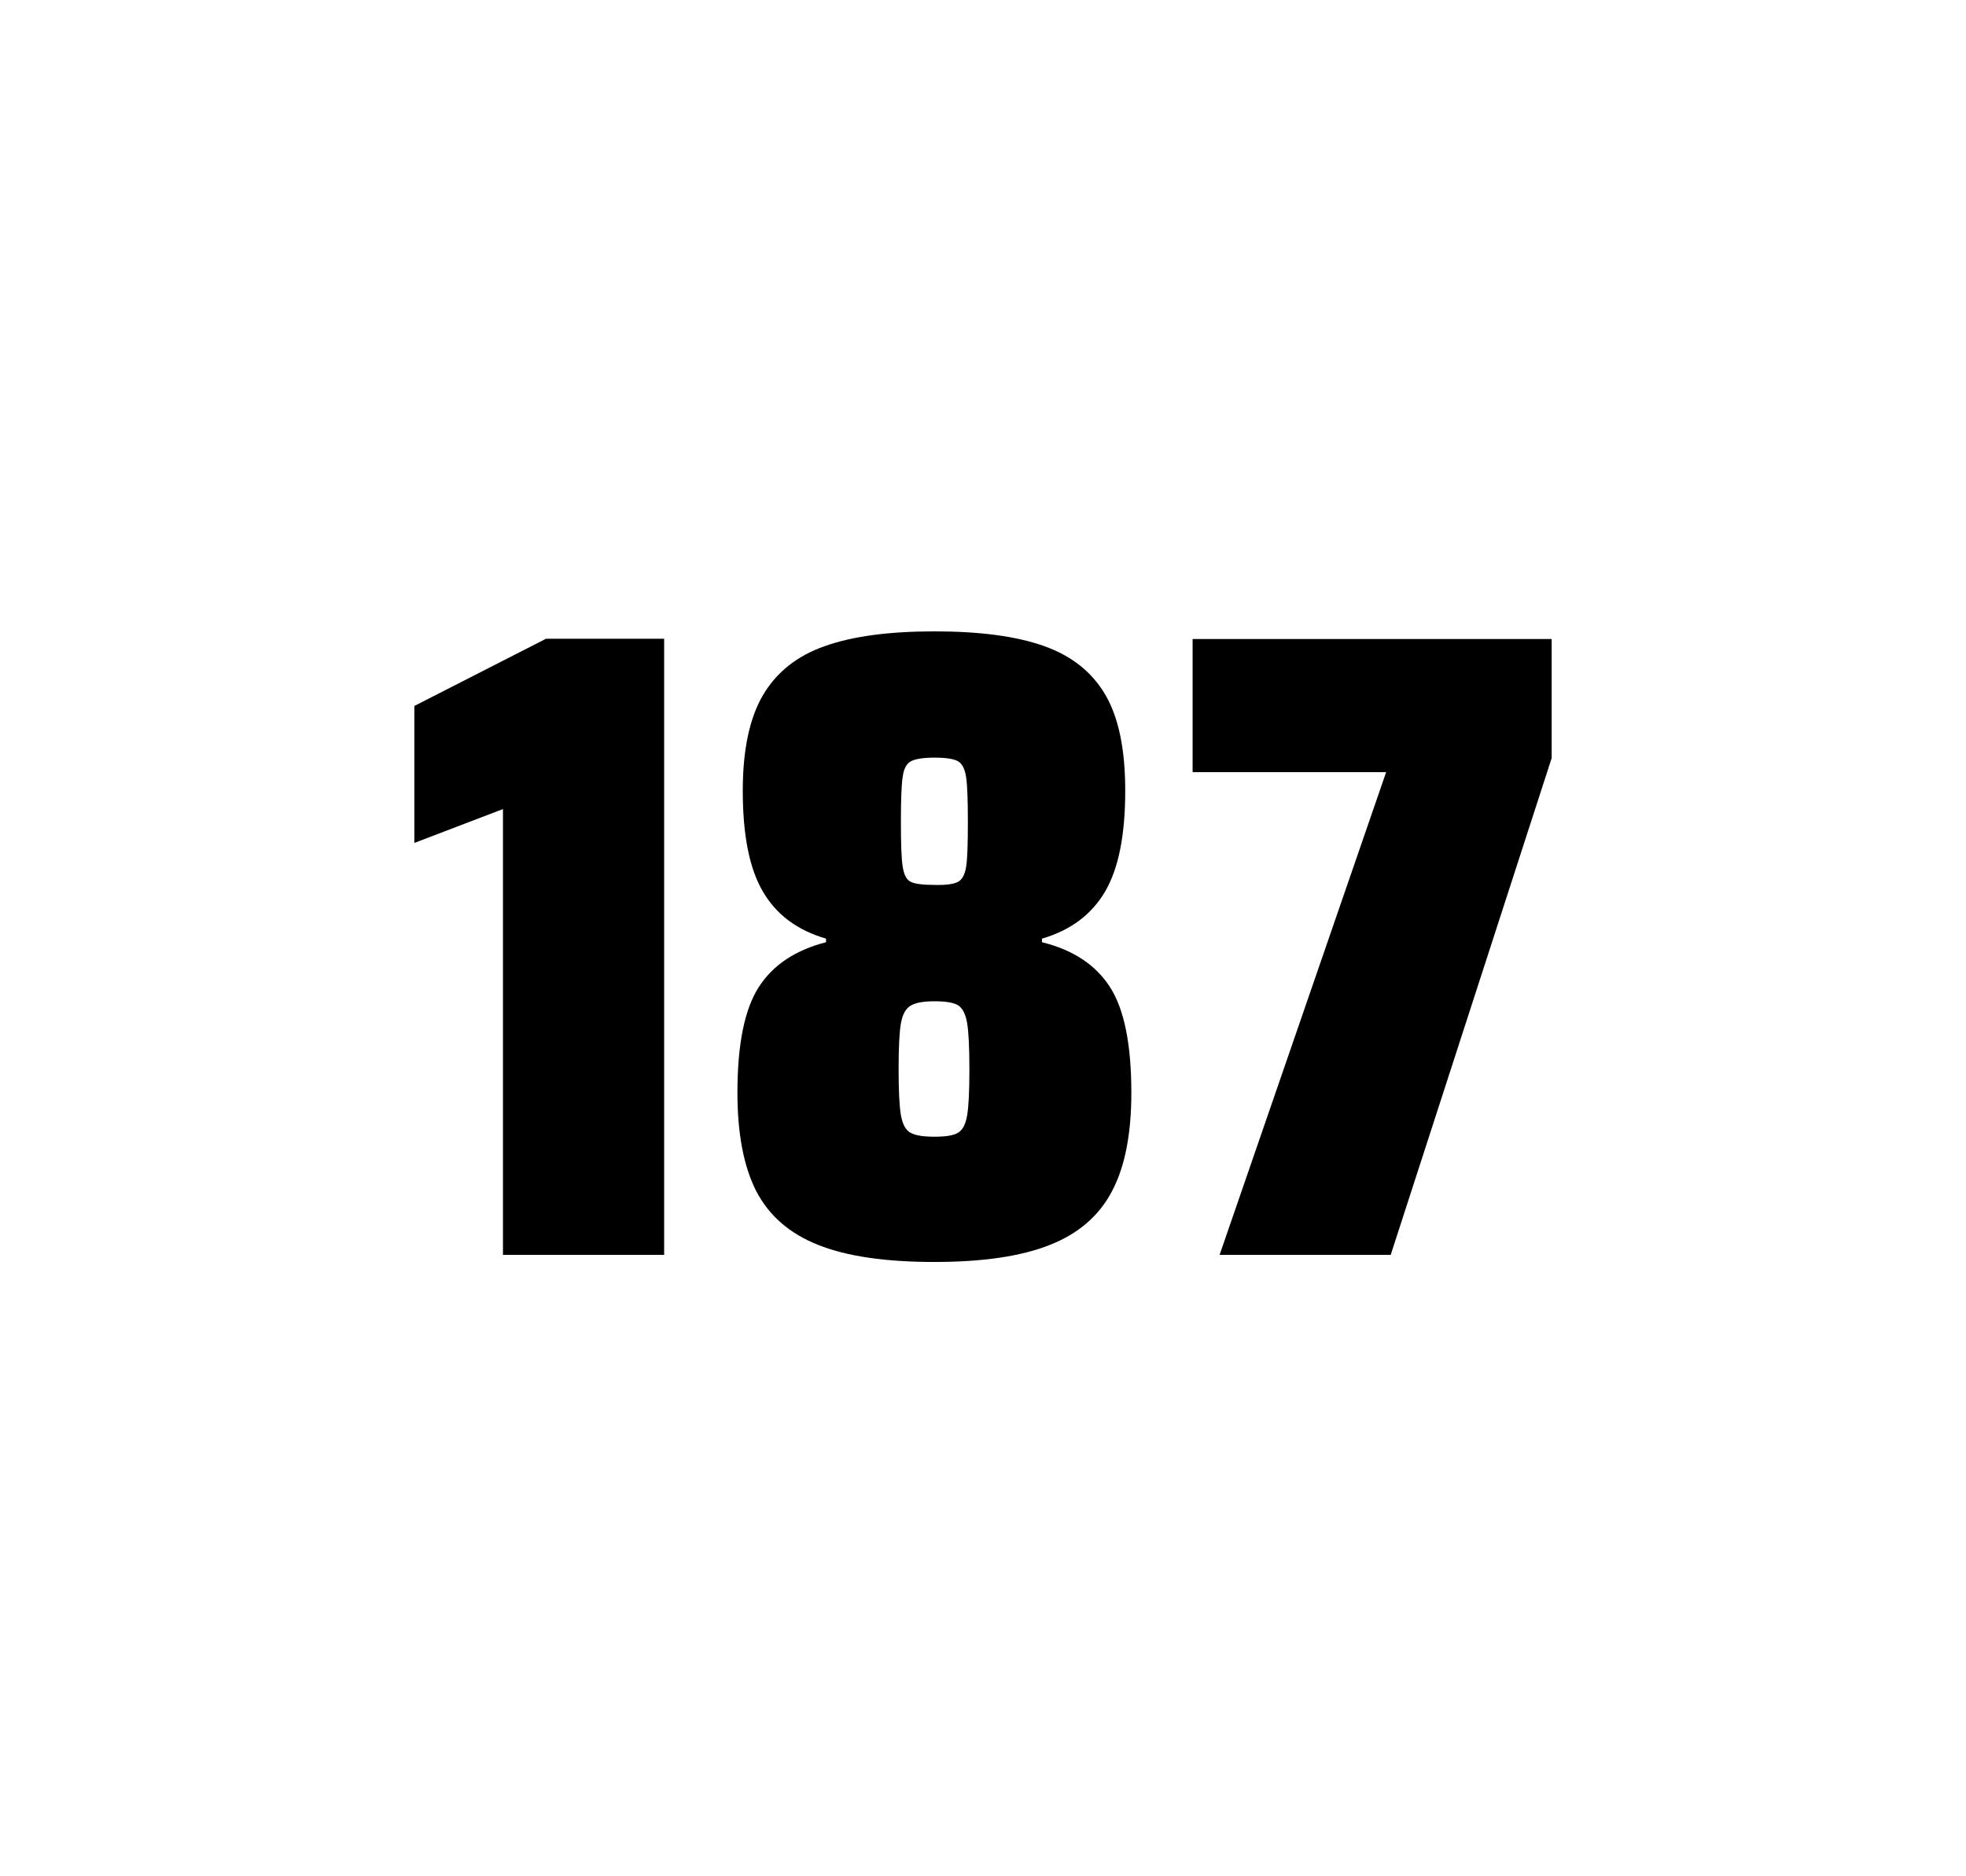
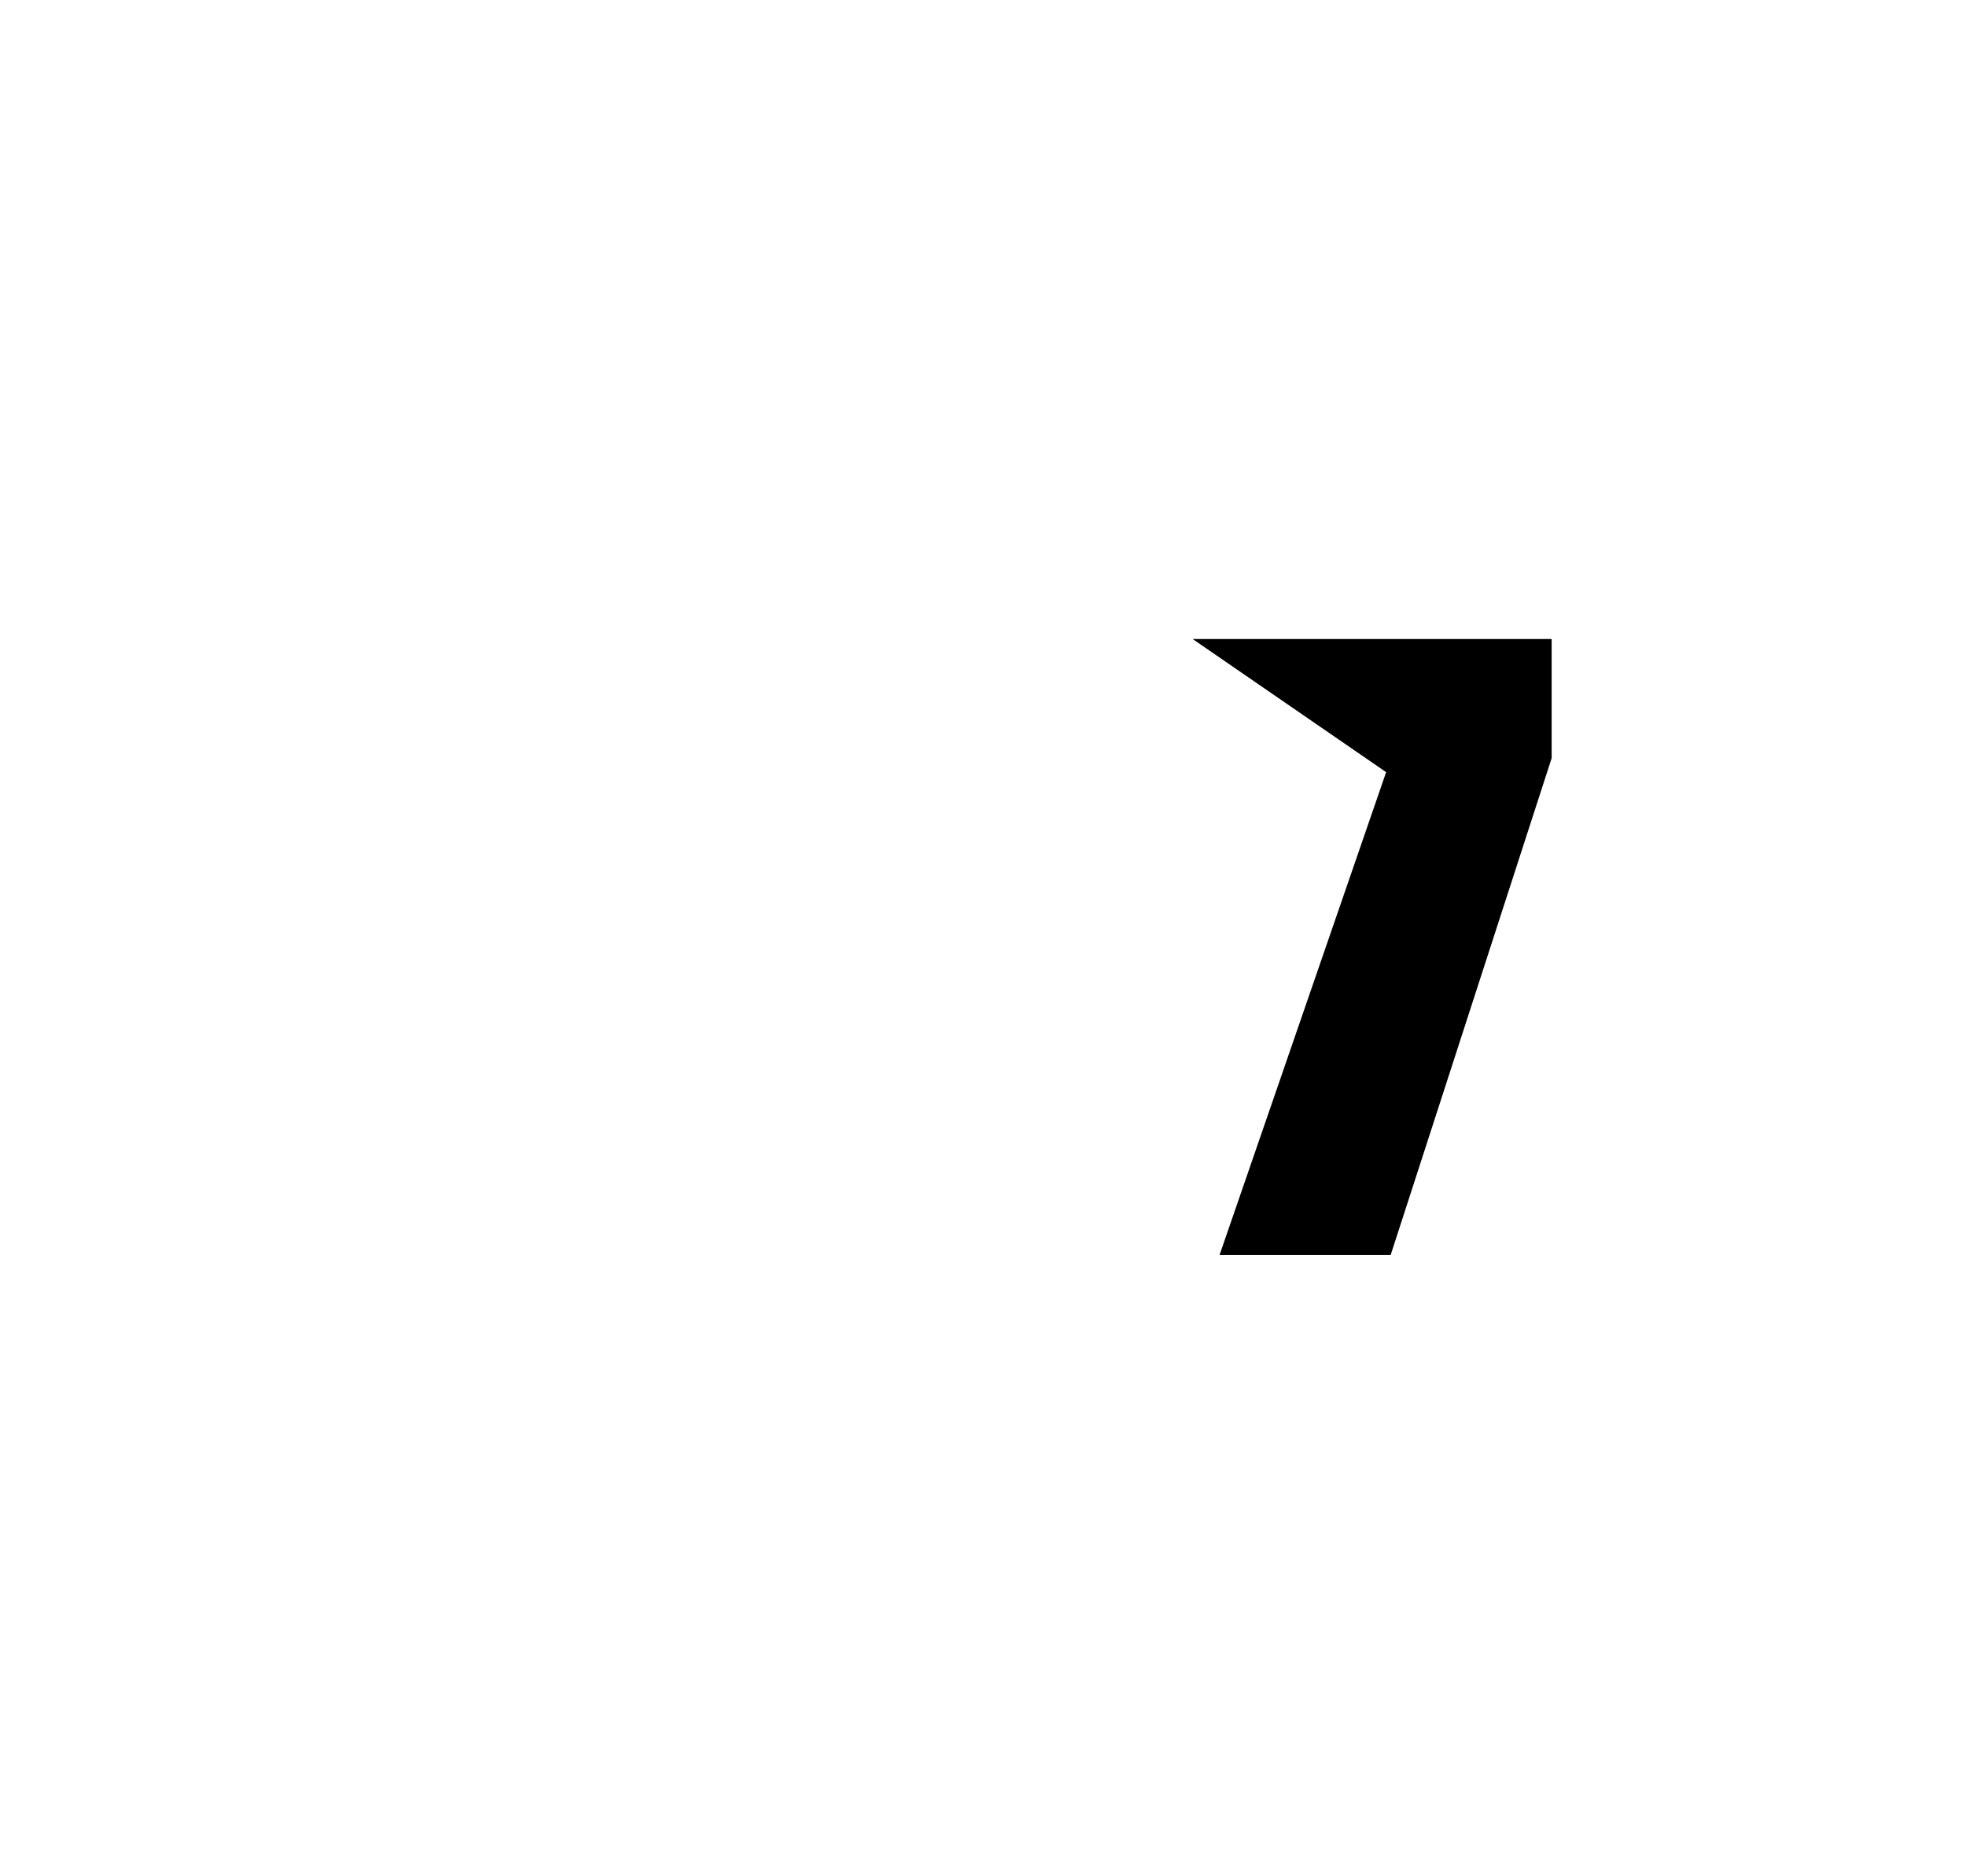
<svg xmlns="http://www.w3.org/2000/svg" version="1.1" id="wrapper" x="0px" y="0px" viewBox="0 0 772.1 737" style="enable-background:new 0 0 772.1 737;">
  <style type="text/css">
	.st0{fill:none;}
</style>
  <path id="frame" class="st0" d="M 1.5 0 L 770.5 0 C 771.3 0 772 0.7 772 1.5 L 772 735.4 C 772 736.2 771.3 736.9 770.5 736.9 L 1.5 736.9 C 0.7 736.9 0 736.2 0 735.4 L 0 1.5 C 0 0.7 0.7 0 1.5 0 Z" />
  <g id="numbers">
-     <path id="one" d="M 197.527 492.9 L 197.527 317.8 L 162.727 331.1 L 162.727 277.3 L 214.427 250.9 L 260.827 250.9 L 260.827 492.9 L 197.527 492.9 Z" />
-     <path id="eight" d="M 321.307 489 C 310.007 484.5 302.007 477.5 297.007 467.9 C 292.107 458.3 289.607 445.4 289.607 429.2 C 289.607 410.2 292.407 396.4 298.007 387.7 C 303.607 379 312.407 373.2 324.407 370.1 L 324.407 368.7 C 313.107 365.4 304.907 359.3 299.607 350.2 C 294.307 341.2 291.707 328 291.707 310.6 C 291.707 294.7 294.307 282.2 299.607 273.1 C 304.907 264.1 313.007 257.6 323.907 253.8 C 334.807 249.9 349.207 248 367.007 248 C 384.807 248 399.207 249.9 410.107 253.8 C 421.007 257.7 429.007 264.1 434.207 273.1 C 439.407 282.1 441.907 294.6 441.907 310.6 C 441.907 328 439.307 341.1 434.007 350.2 C 428.707 359.2 420.507 365.4 409.207 368.7 L 409.207 370.1 C 421.407 373.1 430.307 379 435.907 387.7 C 441.507 396.4 444.307 410.2 444.307 429.2 C 444.307 445.4 441.807 458.3 436.707 467.9 C 431.707 477.5 423.507 484.6 412.307 489 C 401.007 493.5 385.907 495.7 366.907 495.7 C 347.807 495.7 332.607 493.5 321.307 489 Z M 376.307 444.9 C 378.107 443.8 379.207 441.6 379.807 438.2 C 380.407 434.8 380.707 428.8 380.707 420.1 C 380.707 411.4 380.407 405.3 379.807 401.8 C 379.207 398.3 378.007 396 376.307 394.9 C 374.507 393.8 371.407 393.3 367.007 393.3 C 362.507 393.3 359.407 393.9 357.507 395.1 C 355.607 396.3 354.407 398.6 353.807 402 C 353.207 405.4 352.907 411.4 352.907 420.1 C 352.907 428.5 353.207 434.5 353.807 438 C 354.407 441.5 355.607 443.8 357.507 444.9 C 359.407 446 362.507 446.5 367.007 446.5 C 371.507 446.5 374.607 446 376.307 444.9 Z M 376.207 346.4 C 377.807 345.6 378.907 343.6 379.407 340.6 C 379.907 337.6 380.107 331.7 380.107 323 C 380.107 314.3 379.907 308.4 379.407 305.2 C 378.907 302 377.907 300 376.207 299 C 374.607 298.1 371.507 297.6 367.107 297.6 C 362.607 297.6 359.507 298.1 357.807 299 C 356.007 299.9 354.907 302 354.507 305.2 C 354.007 308.4 353.807 314.3 353.807 323 C 353.807 331.4 354.007 337.2 354.507 340.4 C 355.007 343.6 356.007 345.6 357.707 346.4 C 359.307 347.2 362.507 347.6 367.207 347.6 C 371.507 347.7 374.507 347.3 376.207 346.4 Z" />
-     <path id="seven" d="M 478.973 492.9 L 544.373 303.3 L 468.373 303.3 L 468.373 251 L 609.373 251 L 609.373 297.8 L 546.173 492.9 L 478.973 492.9 Z" />
+     <path id="seven" d="M 478.973 492.9 L 544.373 303.3 L 468.373 251 L 609.373 251 L 609.373 297.8 L 546.173 492.9 L 478.973 492.9 Z" />
  </g>
</svg>